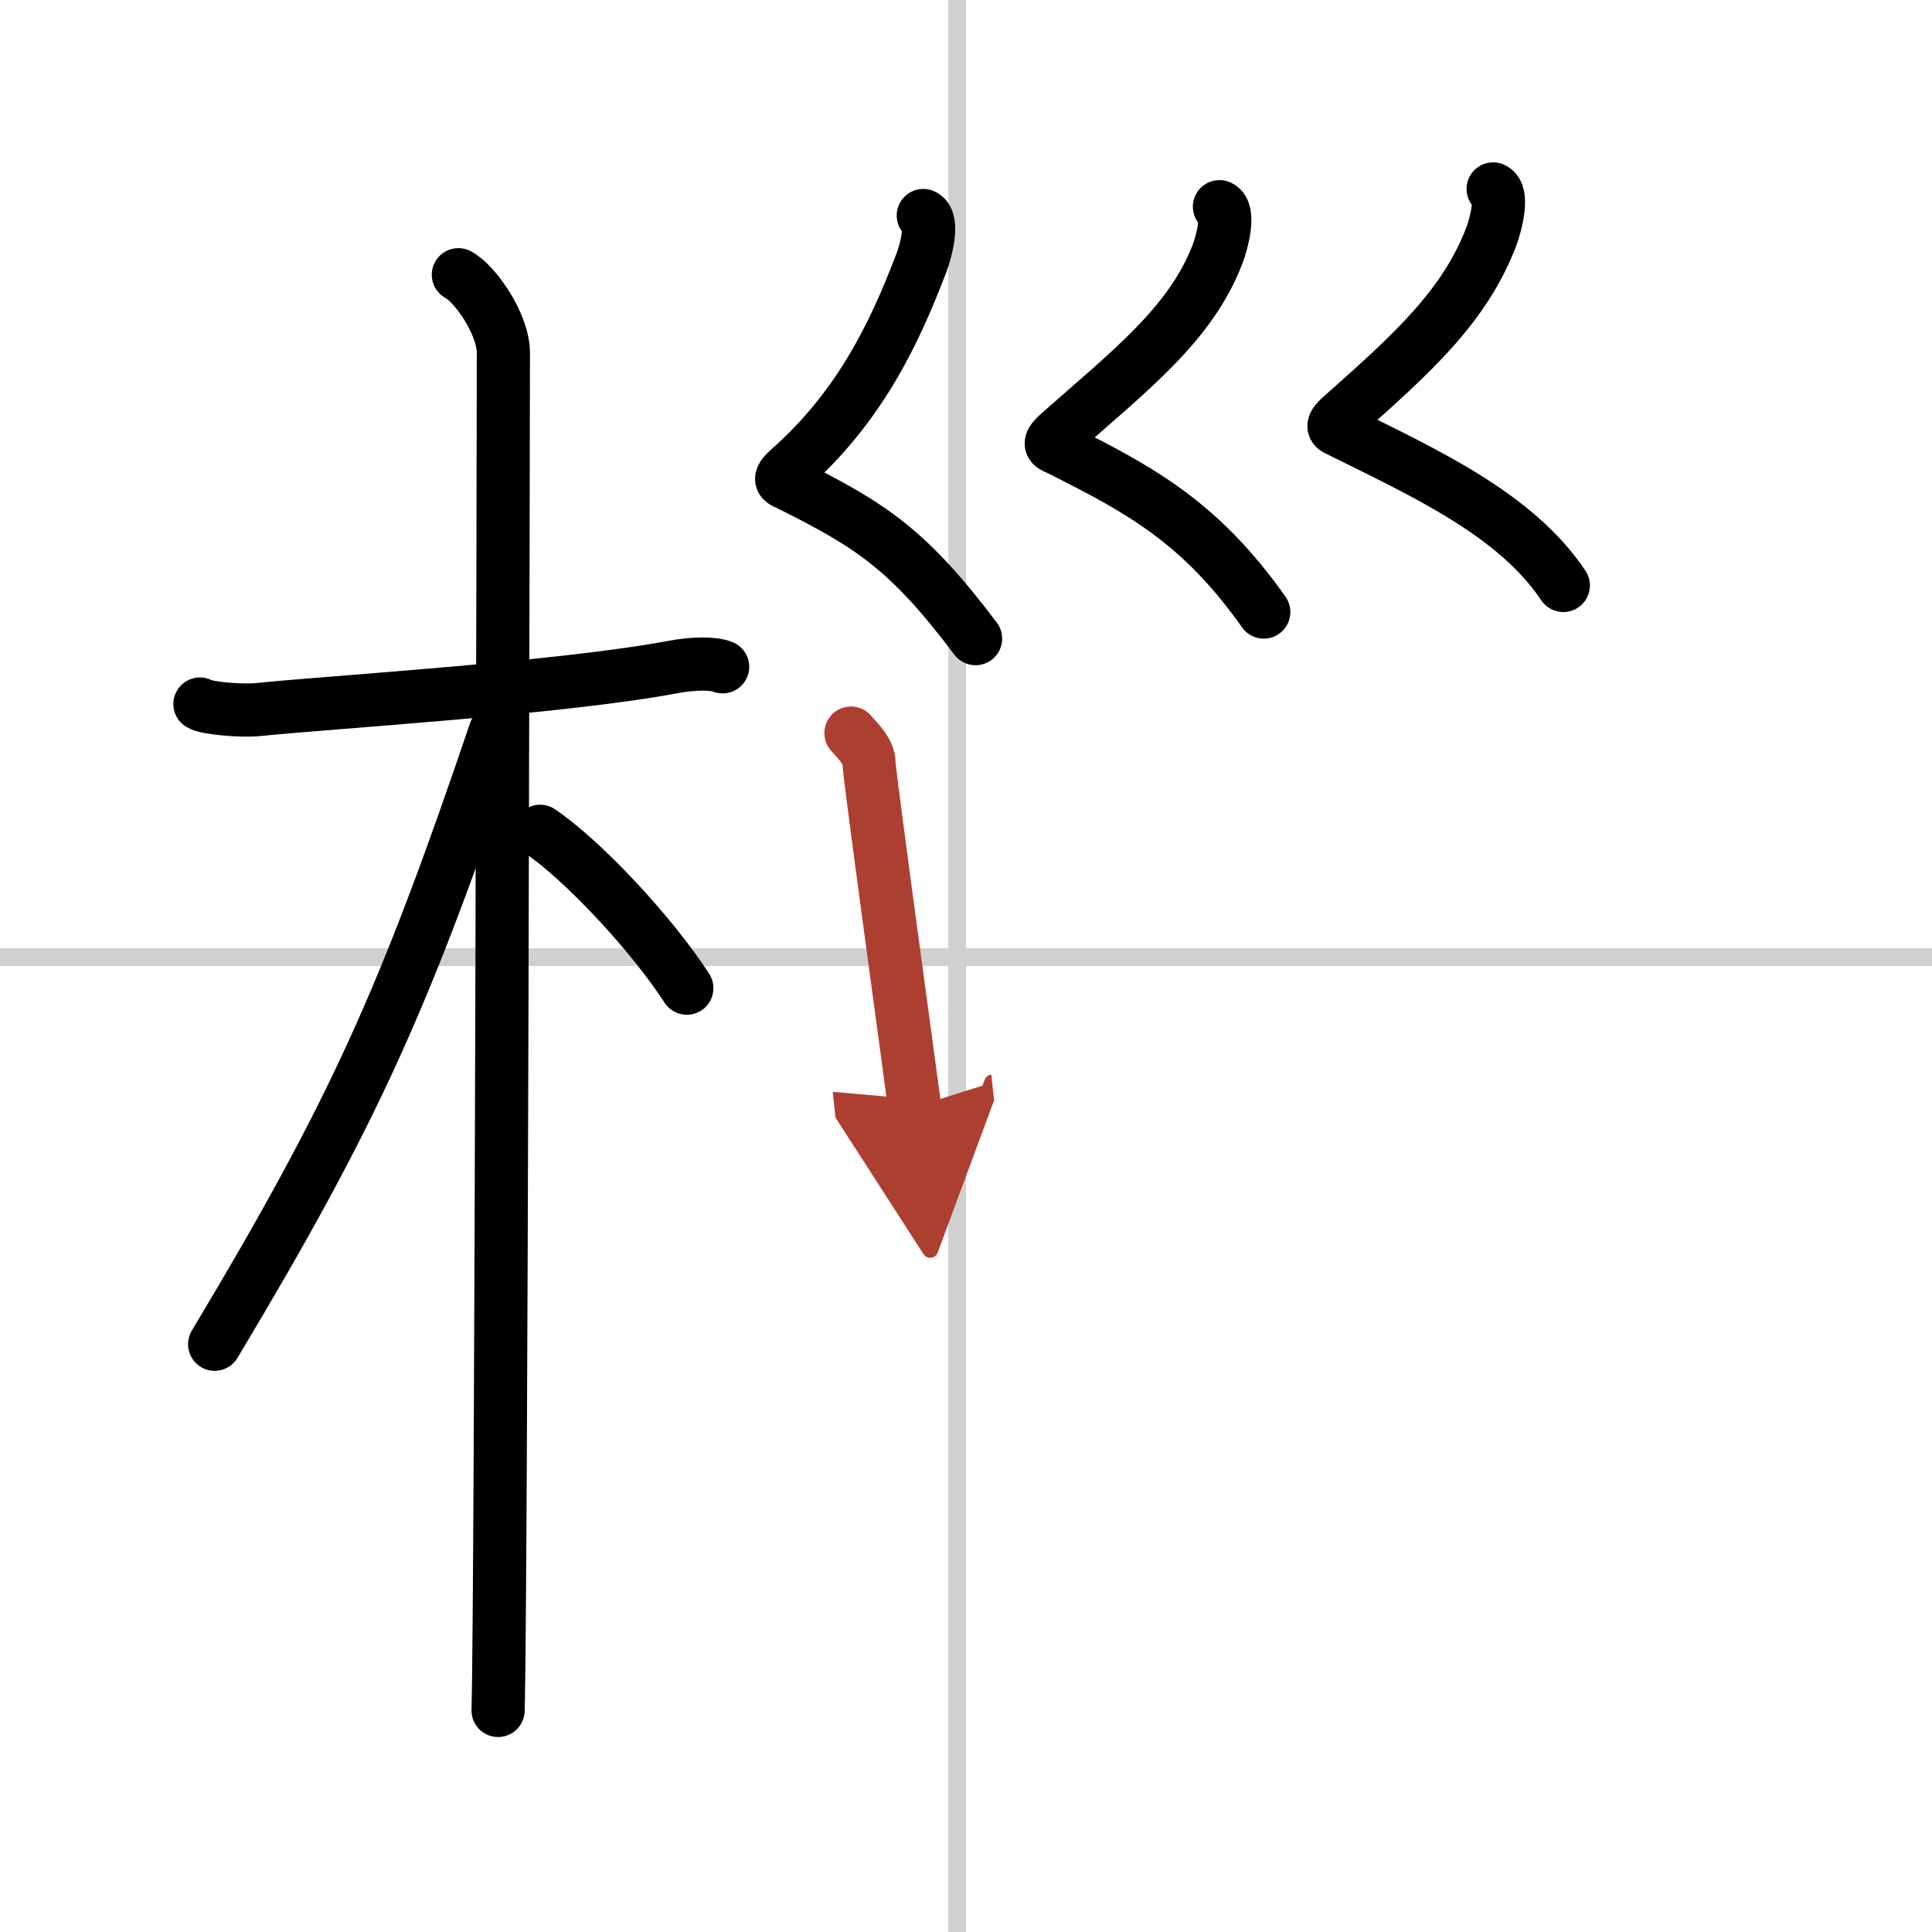
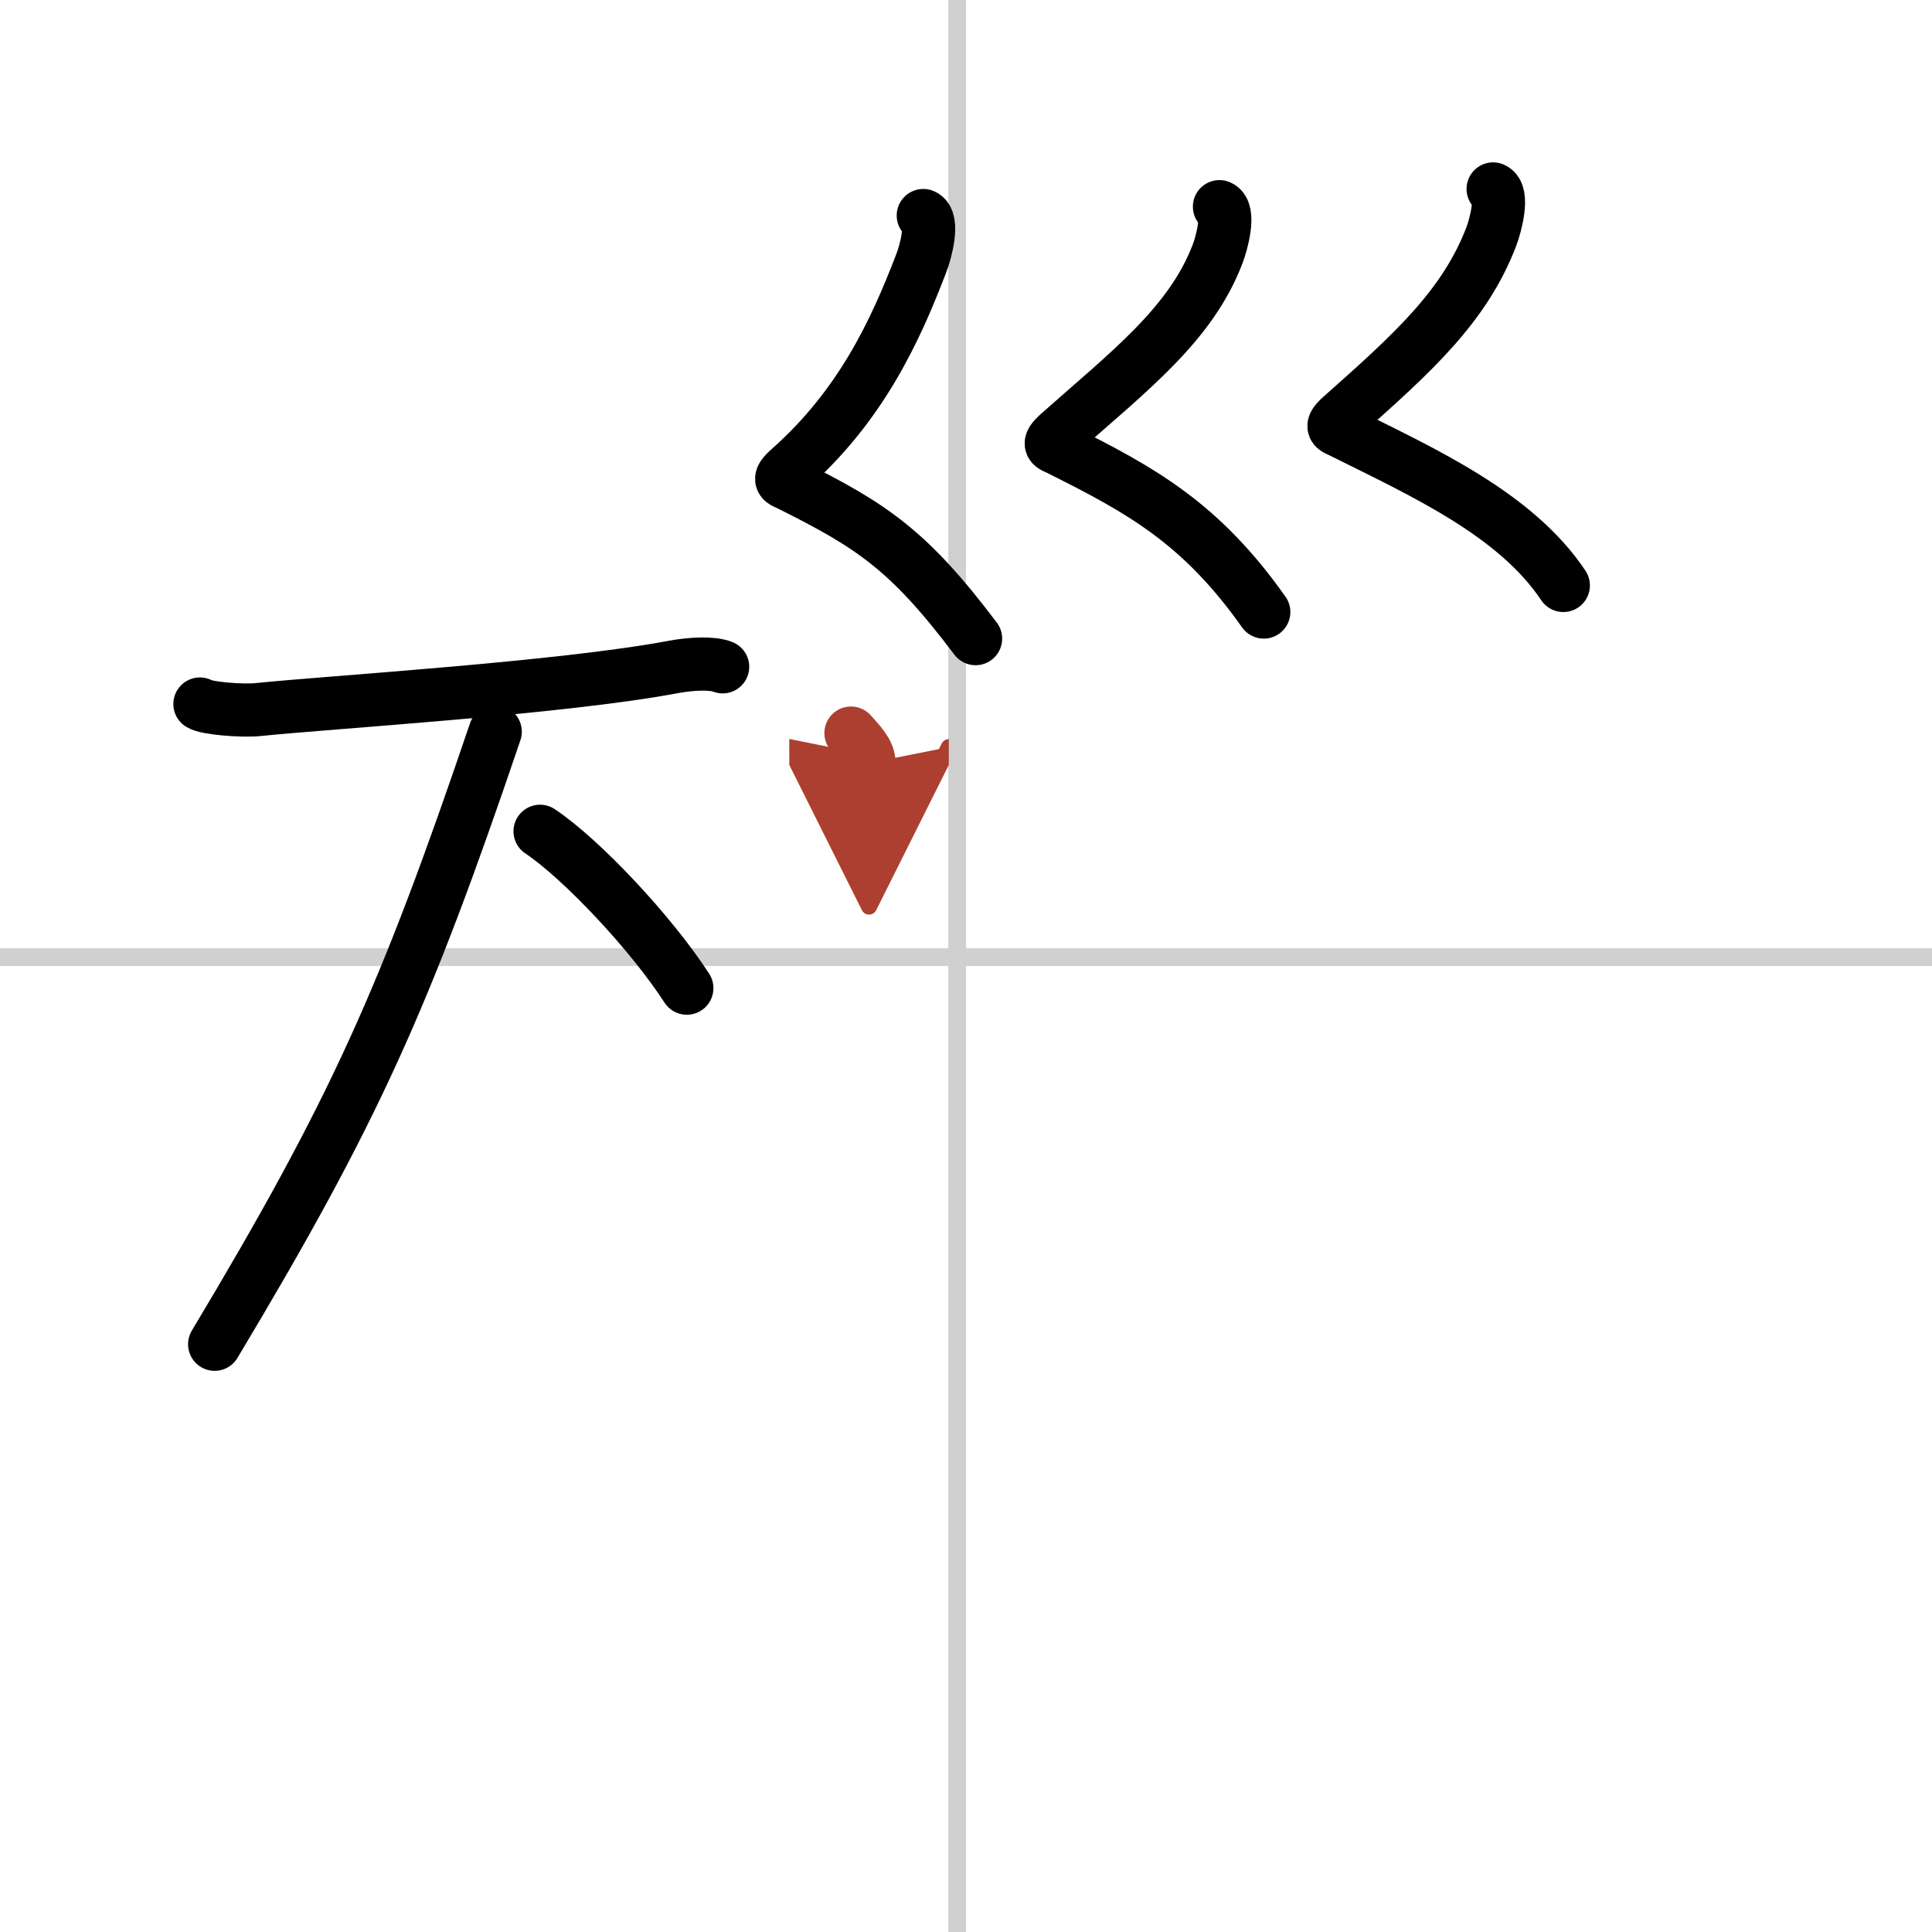
<svg xmlns="http://www.w3.org/2000/svg" width="400" height="400" viewBox="0 0 109 109">
  <defs>
    <marker id="a" markerWidth="4" orient="auto" refX="1" refY="5" viewBox="0 0 10 10">
      <polyline points="0 0 10 5 0 10 1 5" fill="#ad3f31" stroke="#ad3f31" />
    </marker>
  </defs>
  <g fill="none" stroke="#000" stroke-linecap="round" stroke-linejoin="round" stroke-width="3">
    <rect width="100%" height="100%" fill="#fff" stroke="#fff" />
    <line x1="54" x2="54" y2="109" stroke="#d0d0d0" stroke-width="1" />
    <line x2="109" y1="54" y2="54" stroke="#d0d0d0" stroke-width="1" />
    <path d="m11.28 39.72c0.35 0.24 2.39 0.41 3.31 0.31 3.94-0.41 17.12-1.21 23.45-2.41 0.92-0.17 2.15-0.24 2.73 0" />
-     <path d="m25.86 15.5c0.91 0.47 2.54 2.75 2.54 4.42 0 0.95-0.12 70.75-0.3 76.58" />
    <path d="m27.94 41.28c-5.1 15.04-7.94 21.4-15.83 34.56" />
    <path d="m30.47 46.9c2.37 1.59 6.28 5.76 8.28 8.85" />
    <path d="m52.09 12.16c0.62 0.26 0.13 2.07-0.11 2.68-1.51 3.95-3.45 8.07-7.44 11.61-0.77 0.68-0.37 0.7 0 0.89 4.61 2.3 6.71 3.66 10.5 8.69" />
    <path d="m68.8 11.66c0.62 0.26 0.13 2.07-0.11 2.68-1.51 3.95-4.95 6.57-8.94 10.11-0.77 0.68-0.37 0.7 0 0.89 4.61 2.3 8 4.16 11.55 9.19" />
    <path d="m84.24 10.66c0.62 0.26 0.13 2.07-0.1 2.68-1.51 3.95-4.45 6.59-8.44 10.13-0.77 0.68-0.37 0.7 0 0.89 4.61 2.3 9.81 4.64 12.5 8.67" />
-     <path d="m48.01 41.36c0.42 0.48 1.02 1.05 1.02 1.69s2.5 18.77 2.57 19.41" marker-end="url(#a)" stroke="#ad3f31" />
+     <path d="m48.01 41.36c0.42 0.48 1.02 1.05 1.02 1.69" marker-end="url(#a)" stroke="#ad3f31" />
  </g>
</svg>